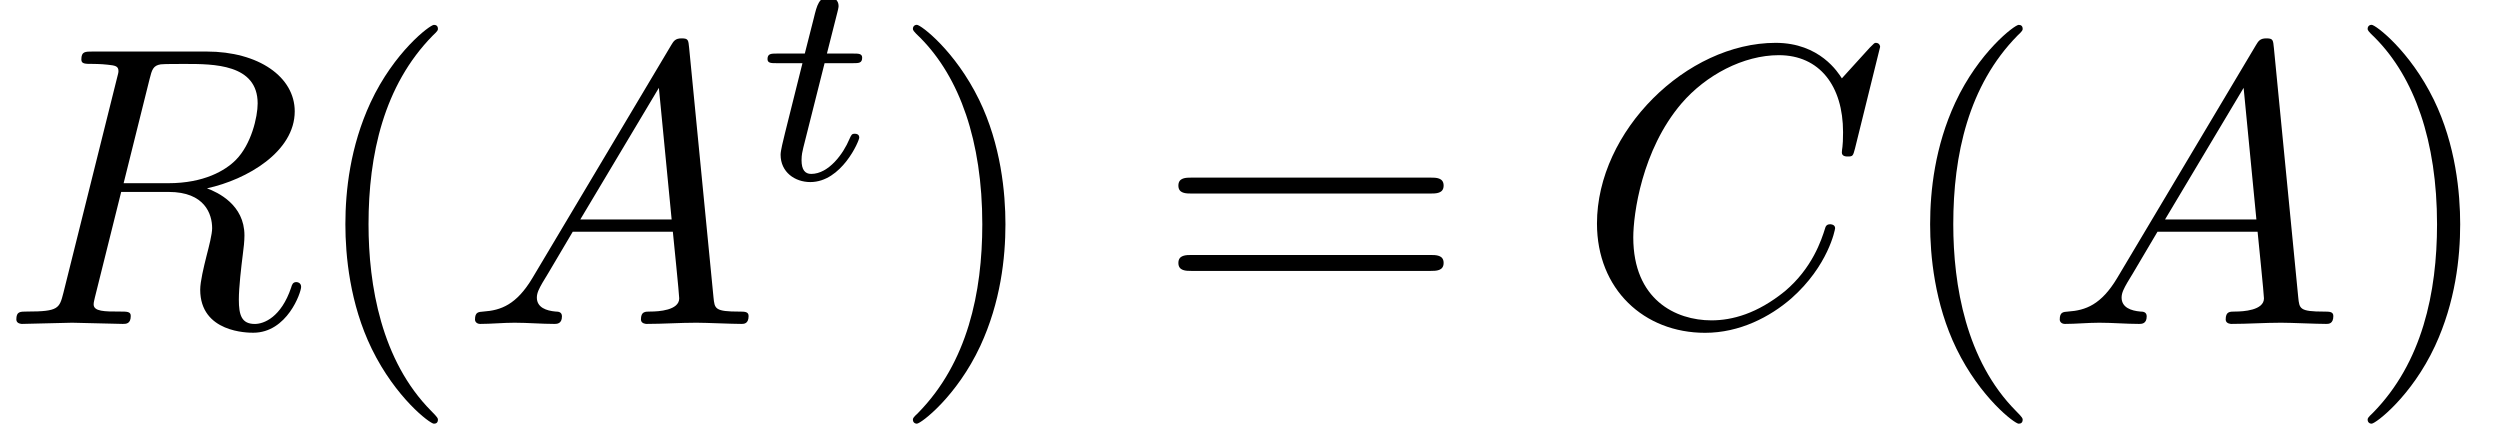
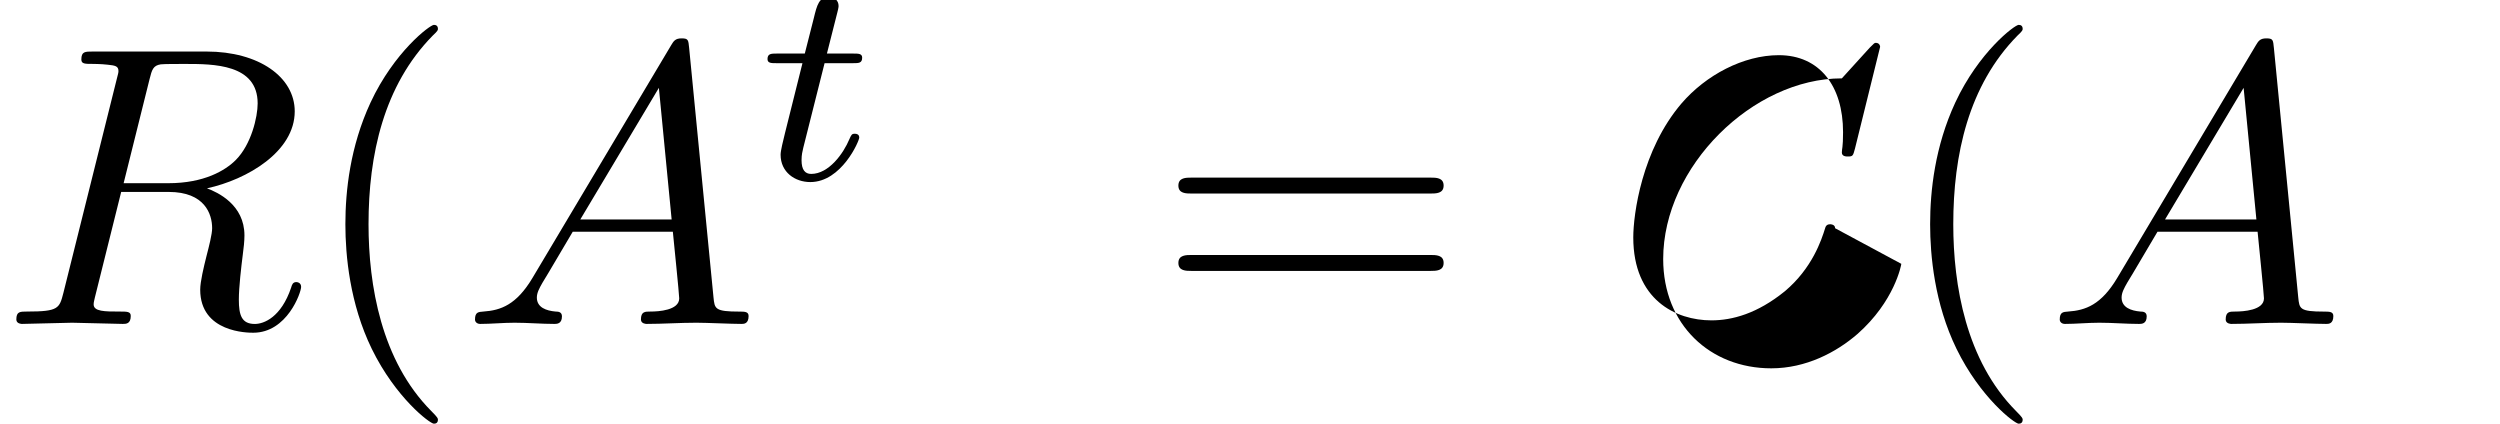
<svg xmlns="http://www.w3.org/2000/svg" xmlns:xlink="http://www.w3.org/1999/xlink" version="1.1" width="68.38pt" height="11.588pt" viewBox="0 -8.861 68.38 11.588">
  <defs>
    <path id="g23-116" d="m2.71-1.14c0-.088-.072-.104-.12-.104c-.088 0-.096 .032-.151 .151c-.159 .383-.558 .948-1.044 .948c-.167 0-.263-.112-.263-.375c0-.151 .024-.239 .048-.343l.582-2.311h.781c.151 0 .247 0 .247-.151c0-.112-.104-.112-.239-.112h-.725l.287-1.132c.032-.12 .032-.167 .032-.167c0-.167-.128-.247-.263-.247c-.271 0-.327 .215-.414 .574l-.247 .972h-.765c-.151 0-.255 0-.255 .151c0 .112 .104 .112 .239 .112h.717l-.478 1.913c-.048 .199-.12 .478-.12 .59c0 .478 .391 .749 .813 .749c.853 0 1.339-1.124 1.339-1.219z" />
    <path id="g27-40" d="m3.611 2.618c0-.033 0-.055-.185-.24c-1.364-1.375-1.713-3.436-1.713-5.105c0-1.898 .415-3.796 1.756-5.16c.142-.131 .142-.153 .142-.185c0-.076-.044-.109-.109-.109c-.109 0-1.091 .742-1.735 2.127c-.556 1.2-.687 2.411-.687 3.327c0 .851 .12 2.171 .72 3.404c.655 1.342 1.593 2.051 1.702 2.051c.065 0 .109-.033 .109-.109z" />
-     <path id="g27-41" d="m3.153-2.727c0-.851-.12-2.171-.72-3.404c-.655-1.342-1.593-2.051-1.702-2.051c-.065 0-.109 .044-.109 .109c0 .033 0 .055 .207 .251c1.069 1.08 1.691 2.815 1.691 5.095c0 1.865-.404 3.785-1.756 5.16c-.142 .131-.142 .153-.142 .185c0 .065 .044 .109 .109 .109c.109 0 1.091-.742 1.735-2.127c.556-1.2 .687-2.411 .687-3.327z" />
    <path id="g27-61" d="m7.865-3.785c0-.218-.207-.218-.36-.218h-6.535c-.153 0-.36 0-.36 .218s.207 .218 .371 .218h6.513c.164 0 .371 0 .371-.218zm0 2.116c0-.218-.207-.218-.371-.218h-6.513c-.164 0-.371 0-.371 .218s.207 .218 .36 .218h6.535c.153 0 .36 0 .36-.218z" />
    <use id="g24-65" xlink:href="#g8-65" transform="scale(1.095)" />
    <use id="g24-67" xlink:href="#g8-67" transform="scale(1.095)" />
    <use id="g24-82" xlink:href="#g8-82" transform="scale(1.095)" />
    <path id="g8-65" d="m7.183-.199c0-.11-.1-.11-.229-.11c-.618 0-.618-.07-.648-.359l-.608-6.227c-.02-.199-.02-.239-.189-.239c-.159 0-.199 .07-.259 .169l-3.467 5.818c-.399 .667-.787 .807-1.225 .837c-.12 .01-.209 .01-.209 .199c0 .06 .05 .11 .13 .11c.269 0 .578-.03 .857-.03c.329 0 .677 .03 .996 .03c.06 0 .189 0 .189-.189c0-.11-.09-.12-.159-.12c-.229-.02-.468-.1-.468-.349c0-.12 .06-.229 .139-.369c.07-.12 .08-.12 .757-1.275h2.501c.02 .209 .159 1.564 .159 1.664c0 .299-.518 .329-.717 .329c-.139 0-.239 0-.239 .199c0 .11 .139 .11 .139 .11c.408 0 .837-.03 1.245-.03c.249 0 .877 .03 1.126 .03c.06 0 .179 0 .179-.199zm-1.923-2.411h-2.281l1.963-3.288l.319 3.288z" />
-     <path id="g8-67" d="m6.446-2.391c0-.1-.12-.1-.12-.1c-.06 0-.11 .02-.13 .1c-.09 .289-.319 .996-1.006 1.574c-.687 .558-1.315 .727-1.833 .727c-.897 0-1.953-.518-1.953-2.072c0-.568 .209-2.182 1.205-3.347c.608-.707 1.544-1.205 2.431-1.205c1.016 0 1.604 .767 1.604 1.923c0 .399-.03 .408-.03 .508s.11 .1 .149 .1c.13 0 .13-.02 .179-.199l.628-2.54c0-.03-.02-.1-.11-.1c-.03 0-.04 .01-.149 .12l-.697 .767c-.09-.139-.548-.887-1.654-.887c-2.222 0-4.463 2.202-4.463 4.513c0 1.644 1.176 2.73 2.7 2.73c.867 0 1.624-.399 2.152-.857c.927-.817 1.096-1.724 1.096-1.753z" />
+     <path id="g8-67" d="m6.446-2.391c0-.1-.12-.1-.12-.1c-.06 0-.11 .02-.13 .1c-.09 .289-.319 .996-1.006 1.574c-.687 .558-1.315 .727-1.833 .727c-.897 0-1.953-.518-1.953-2.072c0-.568 .209-2.182 1.205-3.347c.608-.707 1.544-1.205 2.431-1.205c1.016 0 1.604 .767 1.604 1.923c0 .399-.03 .408-.03 .508s.11 .1 .149 .1c.13 0 .13-.02 .179-.199l.628-2.54c0-.03-.02-.1-.11-.1c-.03 0-.04 .01-.149 .12l-.697 .767c-2.222 0-4.463 2.202-4.463 4.513c0 1.644 1.176 2.73 2.7 2.73c.867 0 1.624-.399 2.152-.857c.927-.817 1.096-1.724 1.096-1.753z" />
    <path id="g8-82" d="m6.436-5.509c0 .339-.159 1.026-.548 1.415c-.259 .259-.787 .578-1.684 .578h-1.116l.648-2.6c.06-.239 .09-.339 .279-.369c.09-.01 .408-.01 .608-.01c.707 0 1.813 0 1.813 .986zm1.086 4.583c0-.12-.12-.12-.12-.12c-.09 0-.11 .07-.13 .139c-.249 .737-.677 .907-.907 .907c-.329 0-.399-.219-.399-.608c0-.309 .06-.817 .1-1.136c.02-.139 .04-.329 .04-.468c0-.767-.667-1.076-.936-1.176c1.006-.219 2.192-.917 2.192-1.923c0-.857-.897-1.494-2.202-1.494h-2.839c-.199 0-.289 0-.289 .199c0 .11 .09 .11 .279 .11c0 0 .209 0 .379 .02c.179 .02 .269 .03 .269 .159c0 .04-.01 .07-.04 .189l-1.335 5.35c-.1 .389-.12 .468-.907 .468c-.179 0-.269 0-.269 .199c0 .11 .139 .11 .139 .11l1.255-.03l1.265 .03c.08 0 .199 0 .199-.199c0-.11-.09-.11-.279-.11c-.369 0-.648 0-.648-.179c0-.06 .02-.11 .03-.169l.658-2.64h1.186c.907 0 1.086 .558 1.086 .907c0 .149-.08 .458-.139 .687c-.07 .279-.159 .648-.159 .847c0 1.076 1.196 1.076 1.325 1.076c.847 0 1.196-1.006 1.196-1.146z" />
  </defs>
  <g id="page561">
    <use x="0" y="0" xlink:href="#g24-82" />
    <use x="8.367" y="0" xlink:href="#g27-40" />
    <use x="12.61" y="0" xlink:href="#g24-65" />
    <use x="20.792" y="-3.959" xlink:href="#g23-116" />
    <use x="24.348" y="0" xlink:href="#g27-41" />
    <use x="31.621" y="0" xlink:href="#g27-61" />
    <use x="43.136" y="0" xlink:href="#g24-67" />
    <use x="51.713" y="0" xlink:href="#g27-40" />
    <use x="55.956" y="0" xlink:href="#g24-65" />
    <use x="64.138" y="0" xlink:href="#g27-41" />
  </g>
</svg>